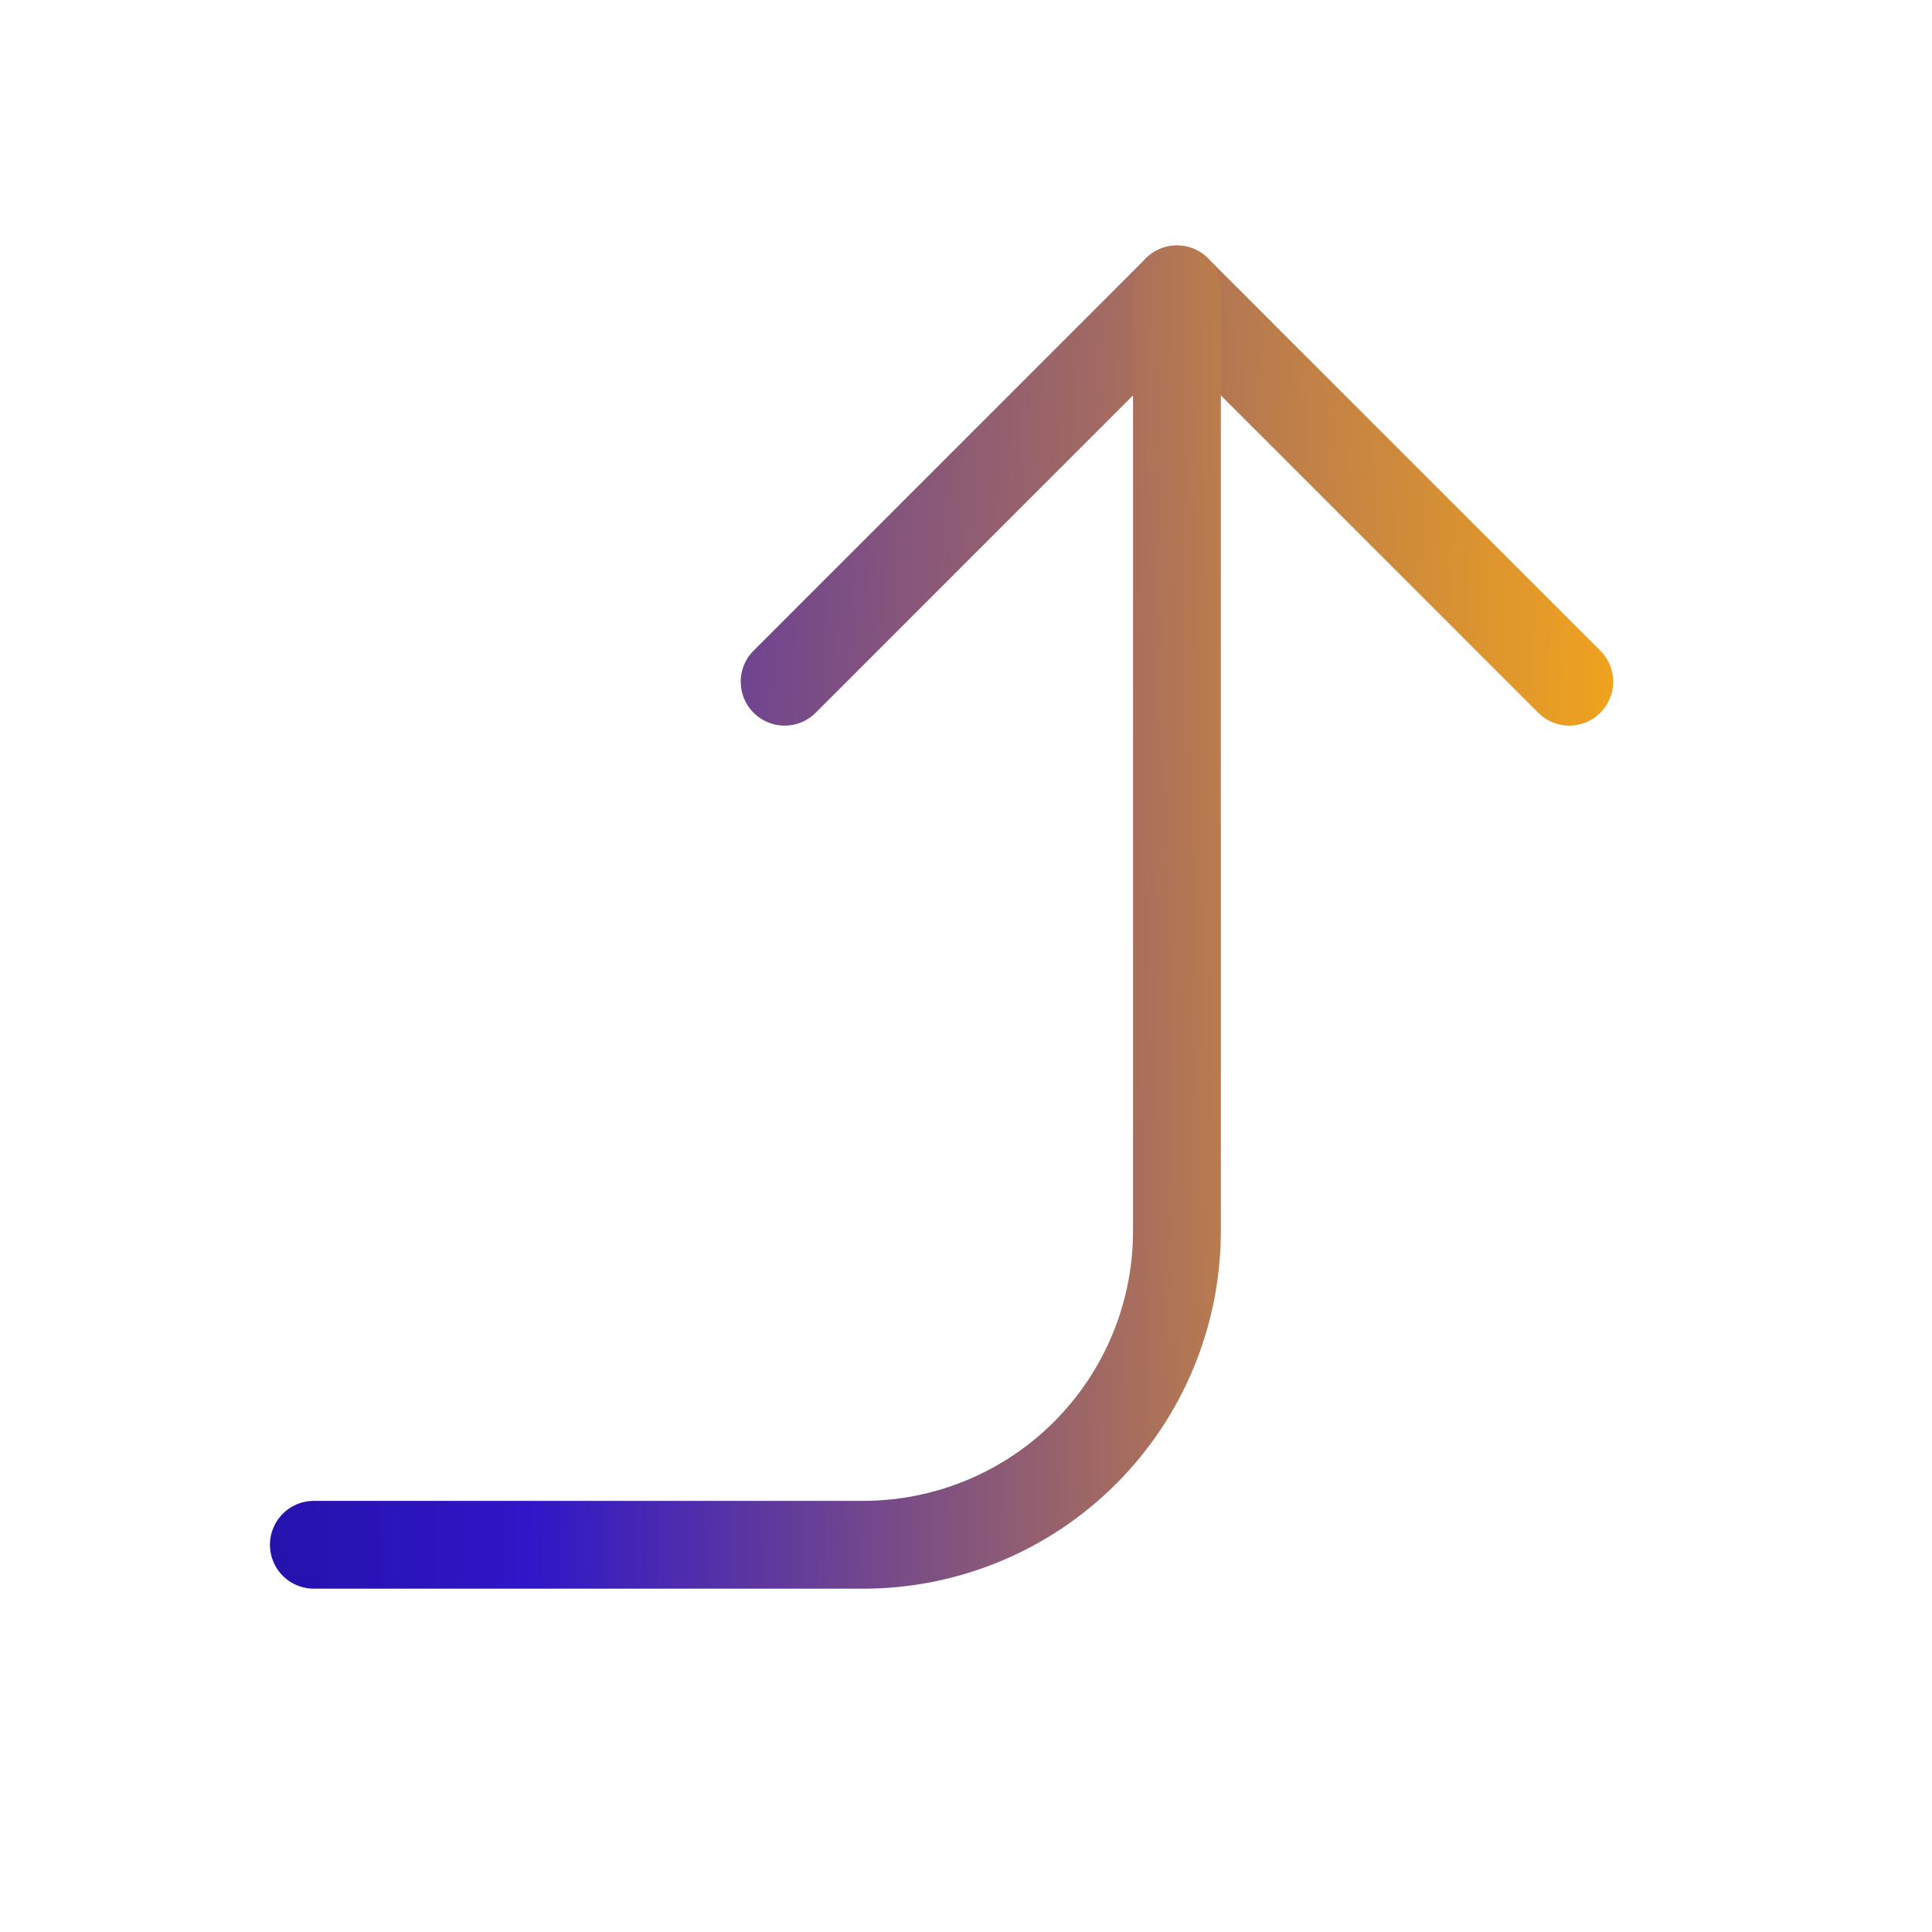
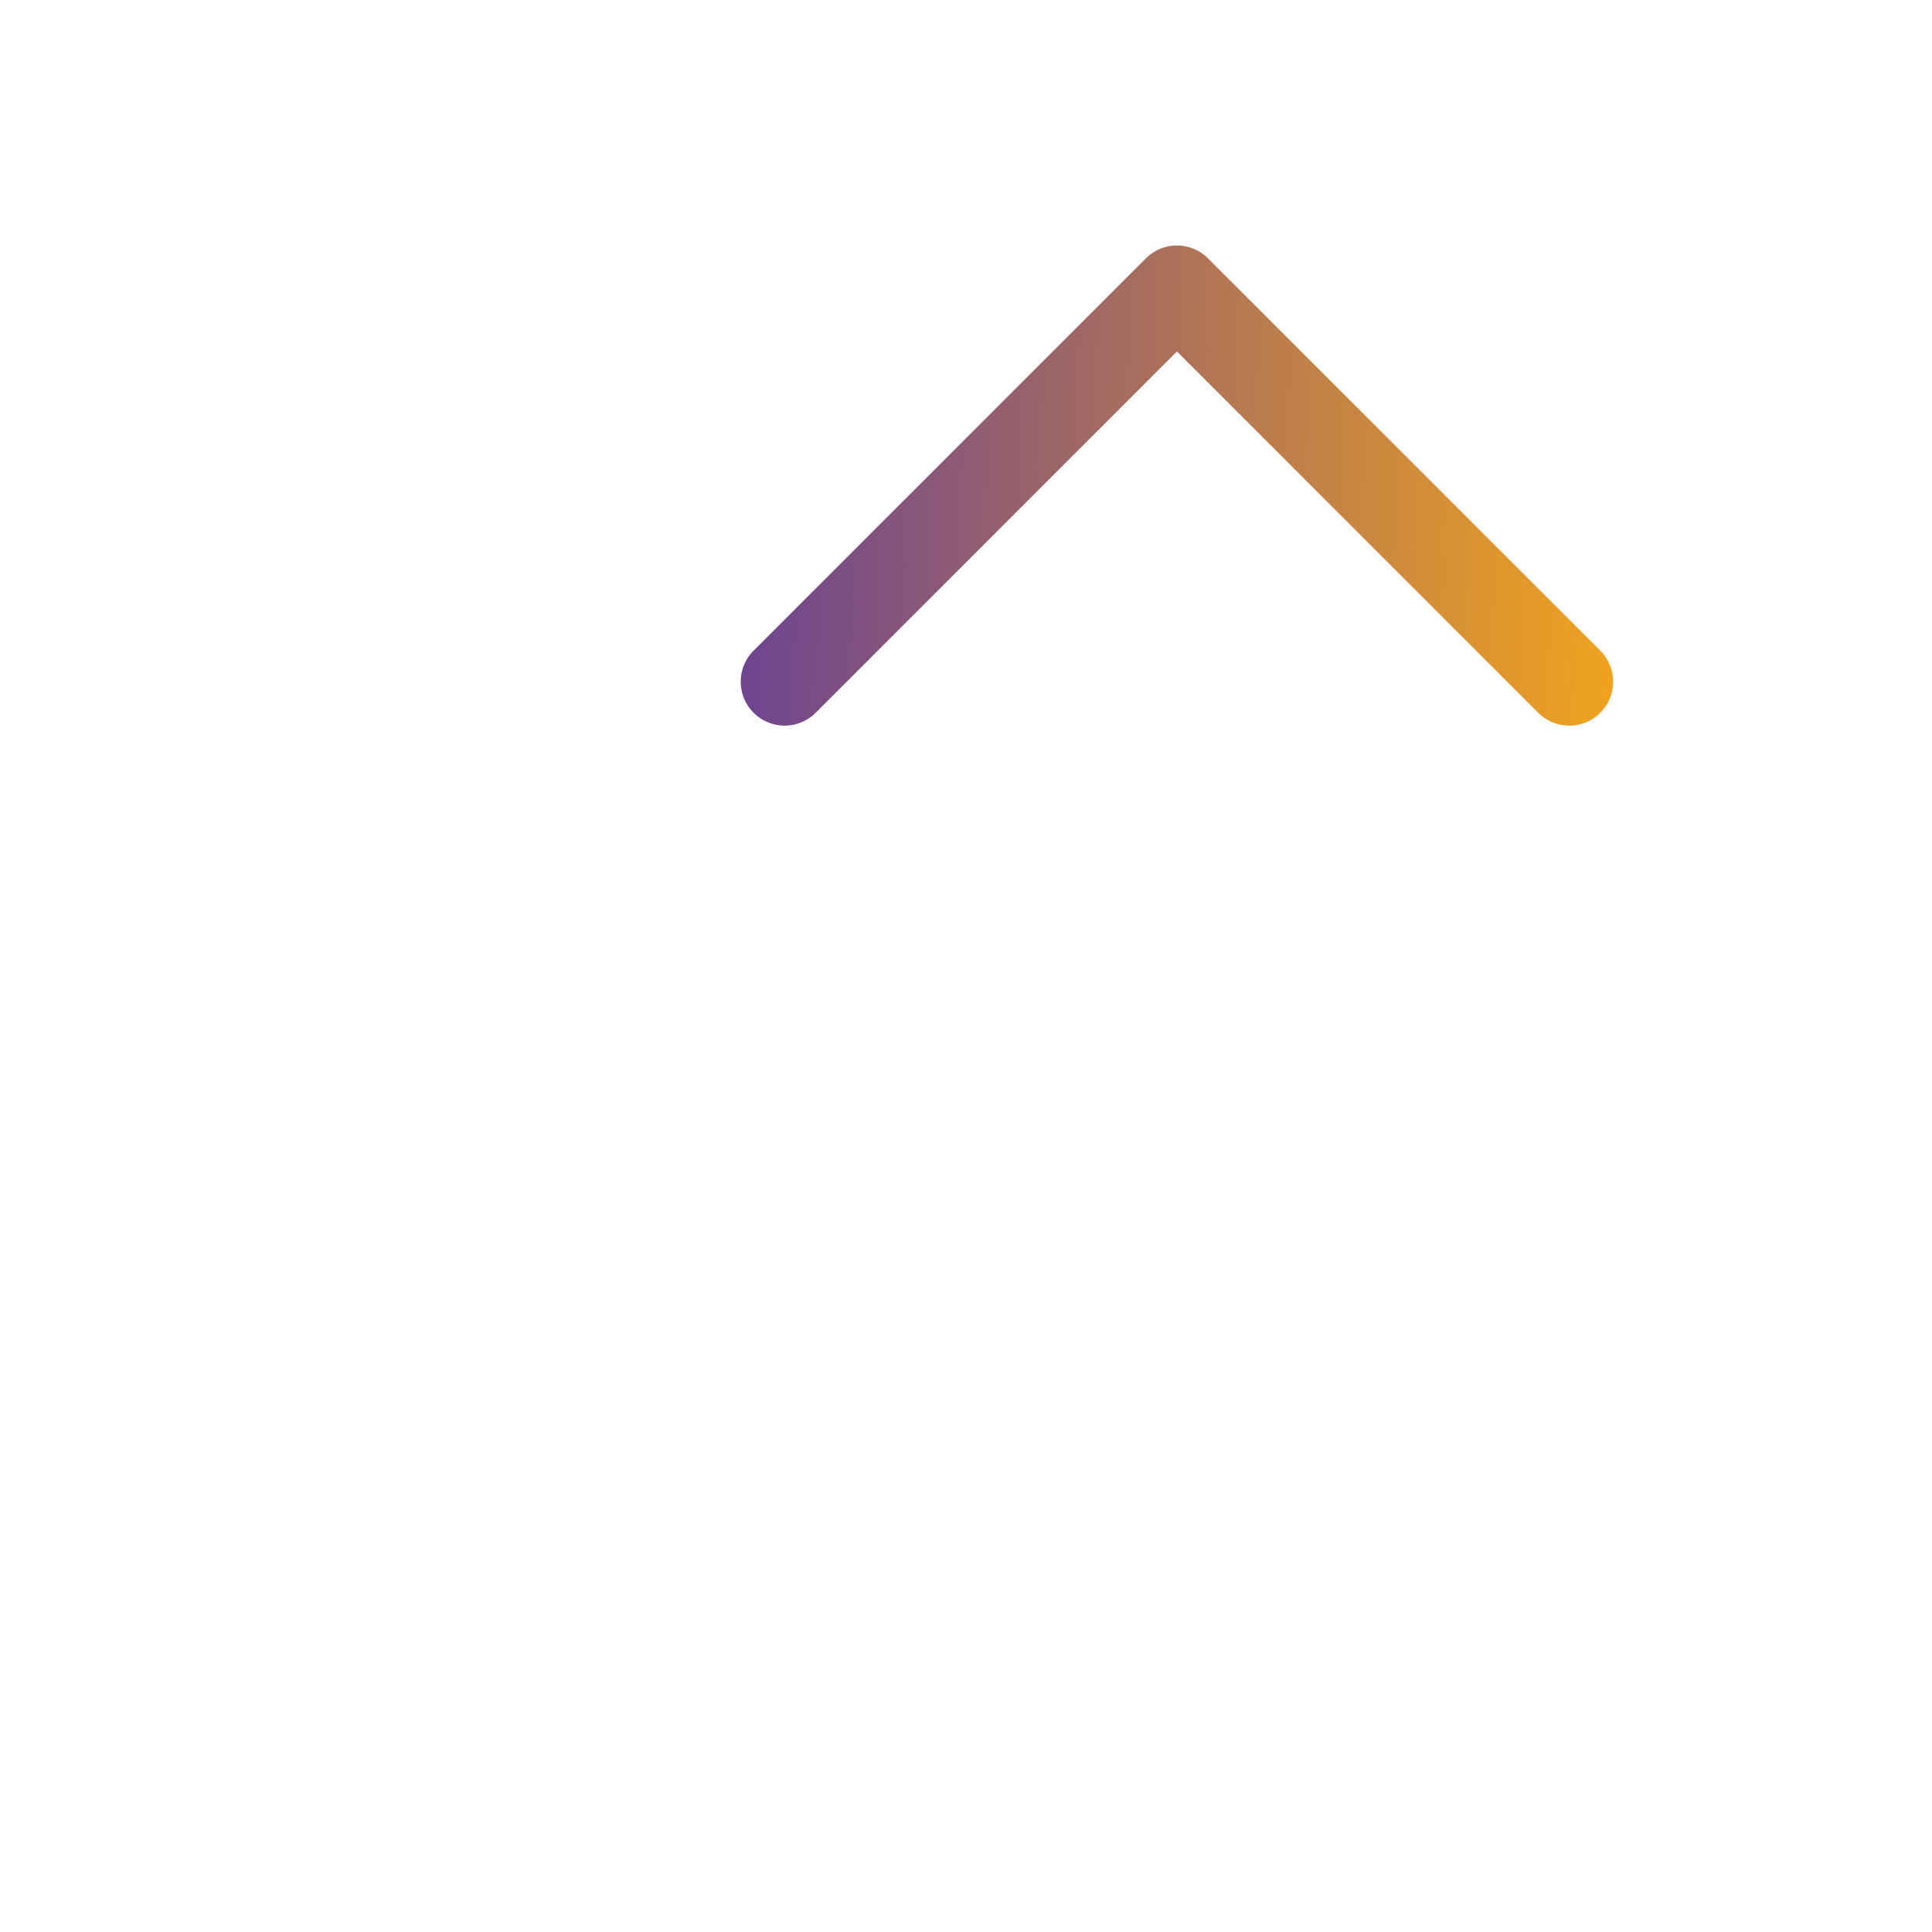
<svg xmlns="http://www.w3.org/2000/svg" width="66" height="66" viewBox="0 0 66 66" fill="none">
  <g clip-path="url(#clip0_10033_10831)">
    <path d="M26.804 23.288L40.206 9.886L53.608 23.288" stroke="url(#paint0_linear_10033_10831)" stroke-width="3" stroke-linecap="round" stroke-linejoin="round" />
-     <path d="M10.722 52.772H29.484C32.328 52.772 35.055 51.643 37.066 49.632C39.076 47.621 40.206 44.894 40.206 42.051V9.886" stroke="url(#paint1_linear_10033_10831)" stroke-width="3" stroke-linecap="round" stroke-linejoin="round" />
  </g>
  <defs>
    <linearGradient id="paint0_linear_10033_10831" x1="-28.876" y1="19.938" x2="58.44" y2="23.299" gradientUnits="userSpaceOnUse">
      <stop stop-color="#0F076C" />
      <stop offset="0.453" stop-color="#2F16C8" />
      <stop offset="1" stop-color="#FEAD11" />
    </linearGradient>
    <linearGradient id="paint1_linear_10033_10831" x1="-11.688" y1="40.563" x2="53.62" y2="39.553" gradientUnits="userSpaceOnUse">
      <stop stop-color="#0F076C" />
      <stop offset="0.453" stop-color="#2F16C8" />
      <stop offset="1" stop-color="#FEAD11" />
    </linearGradient>
    <clipPath id="clip0_10033_10831">
      <rect width="66" height="66" fill="white" />
    </clipPath>
  </defs>
</svg>